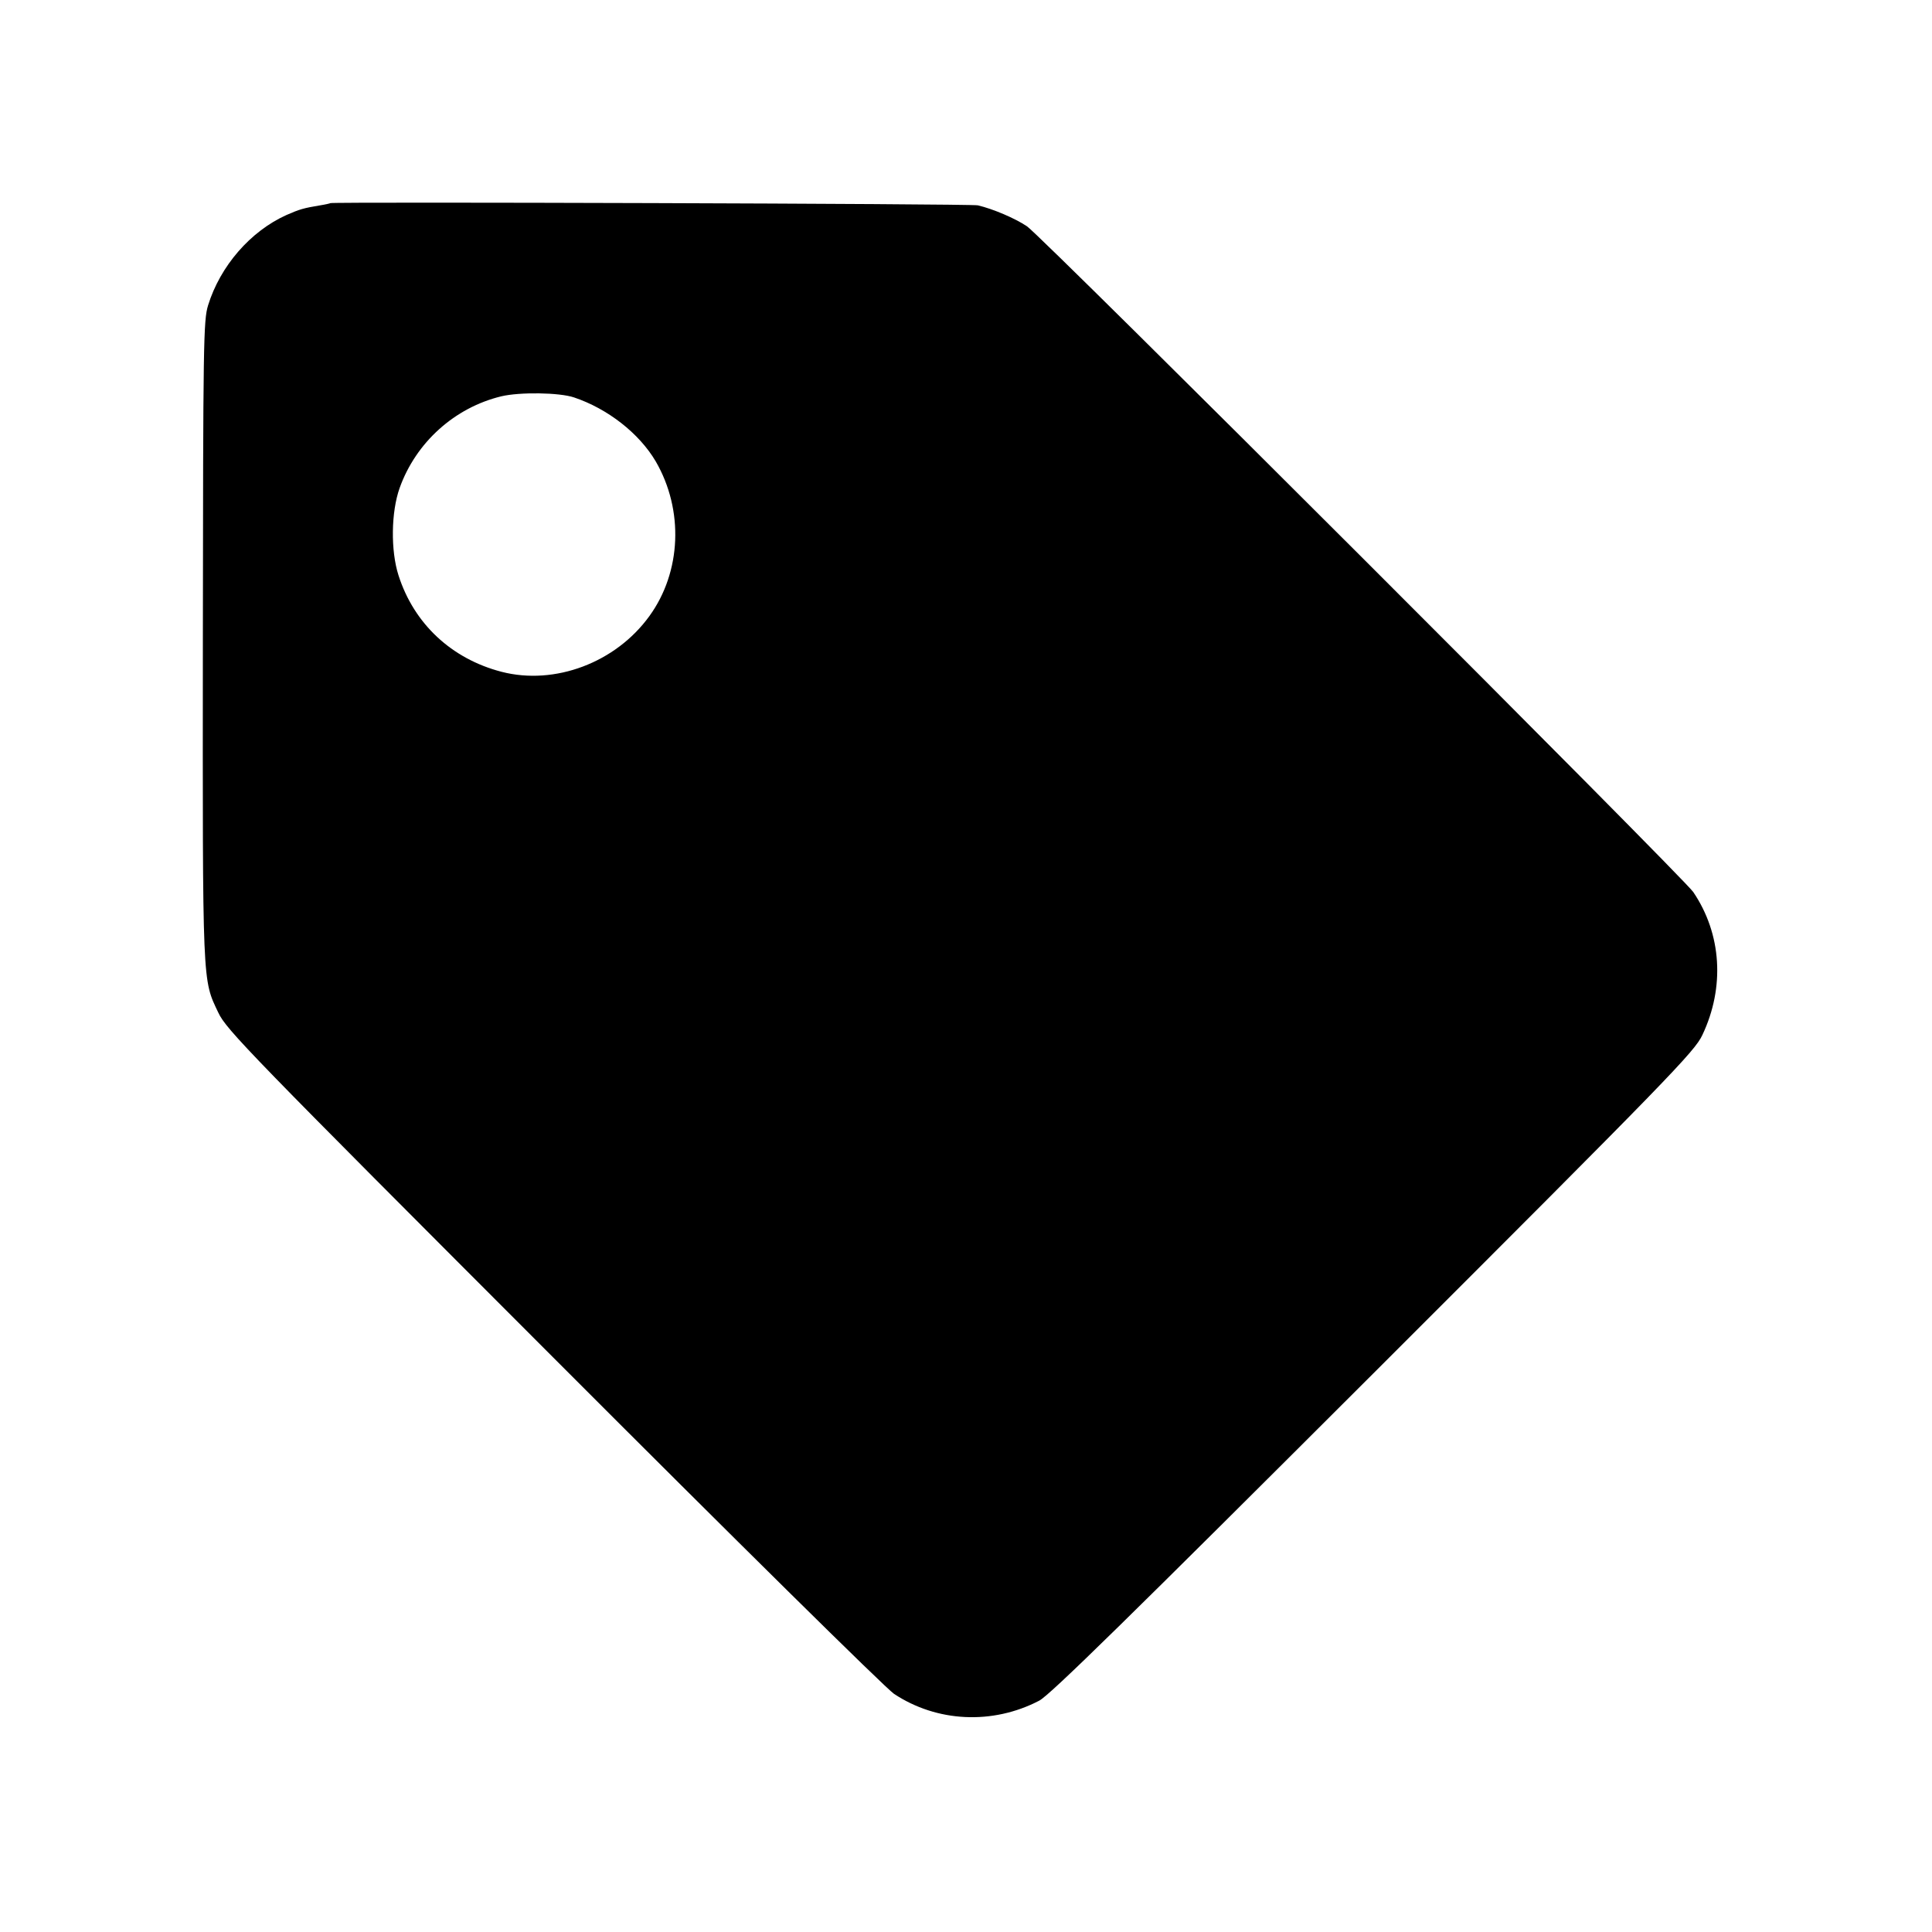
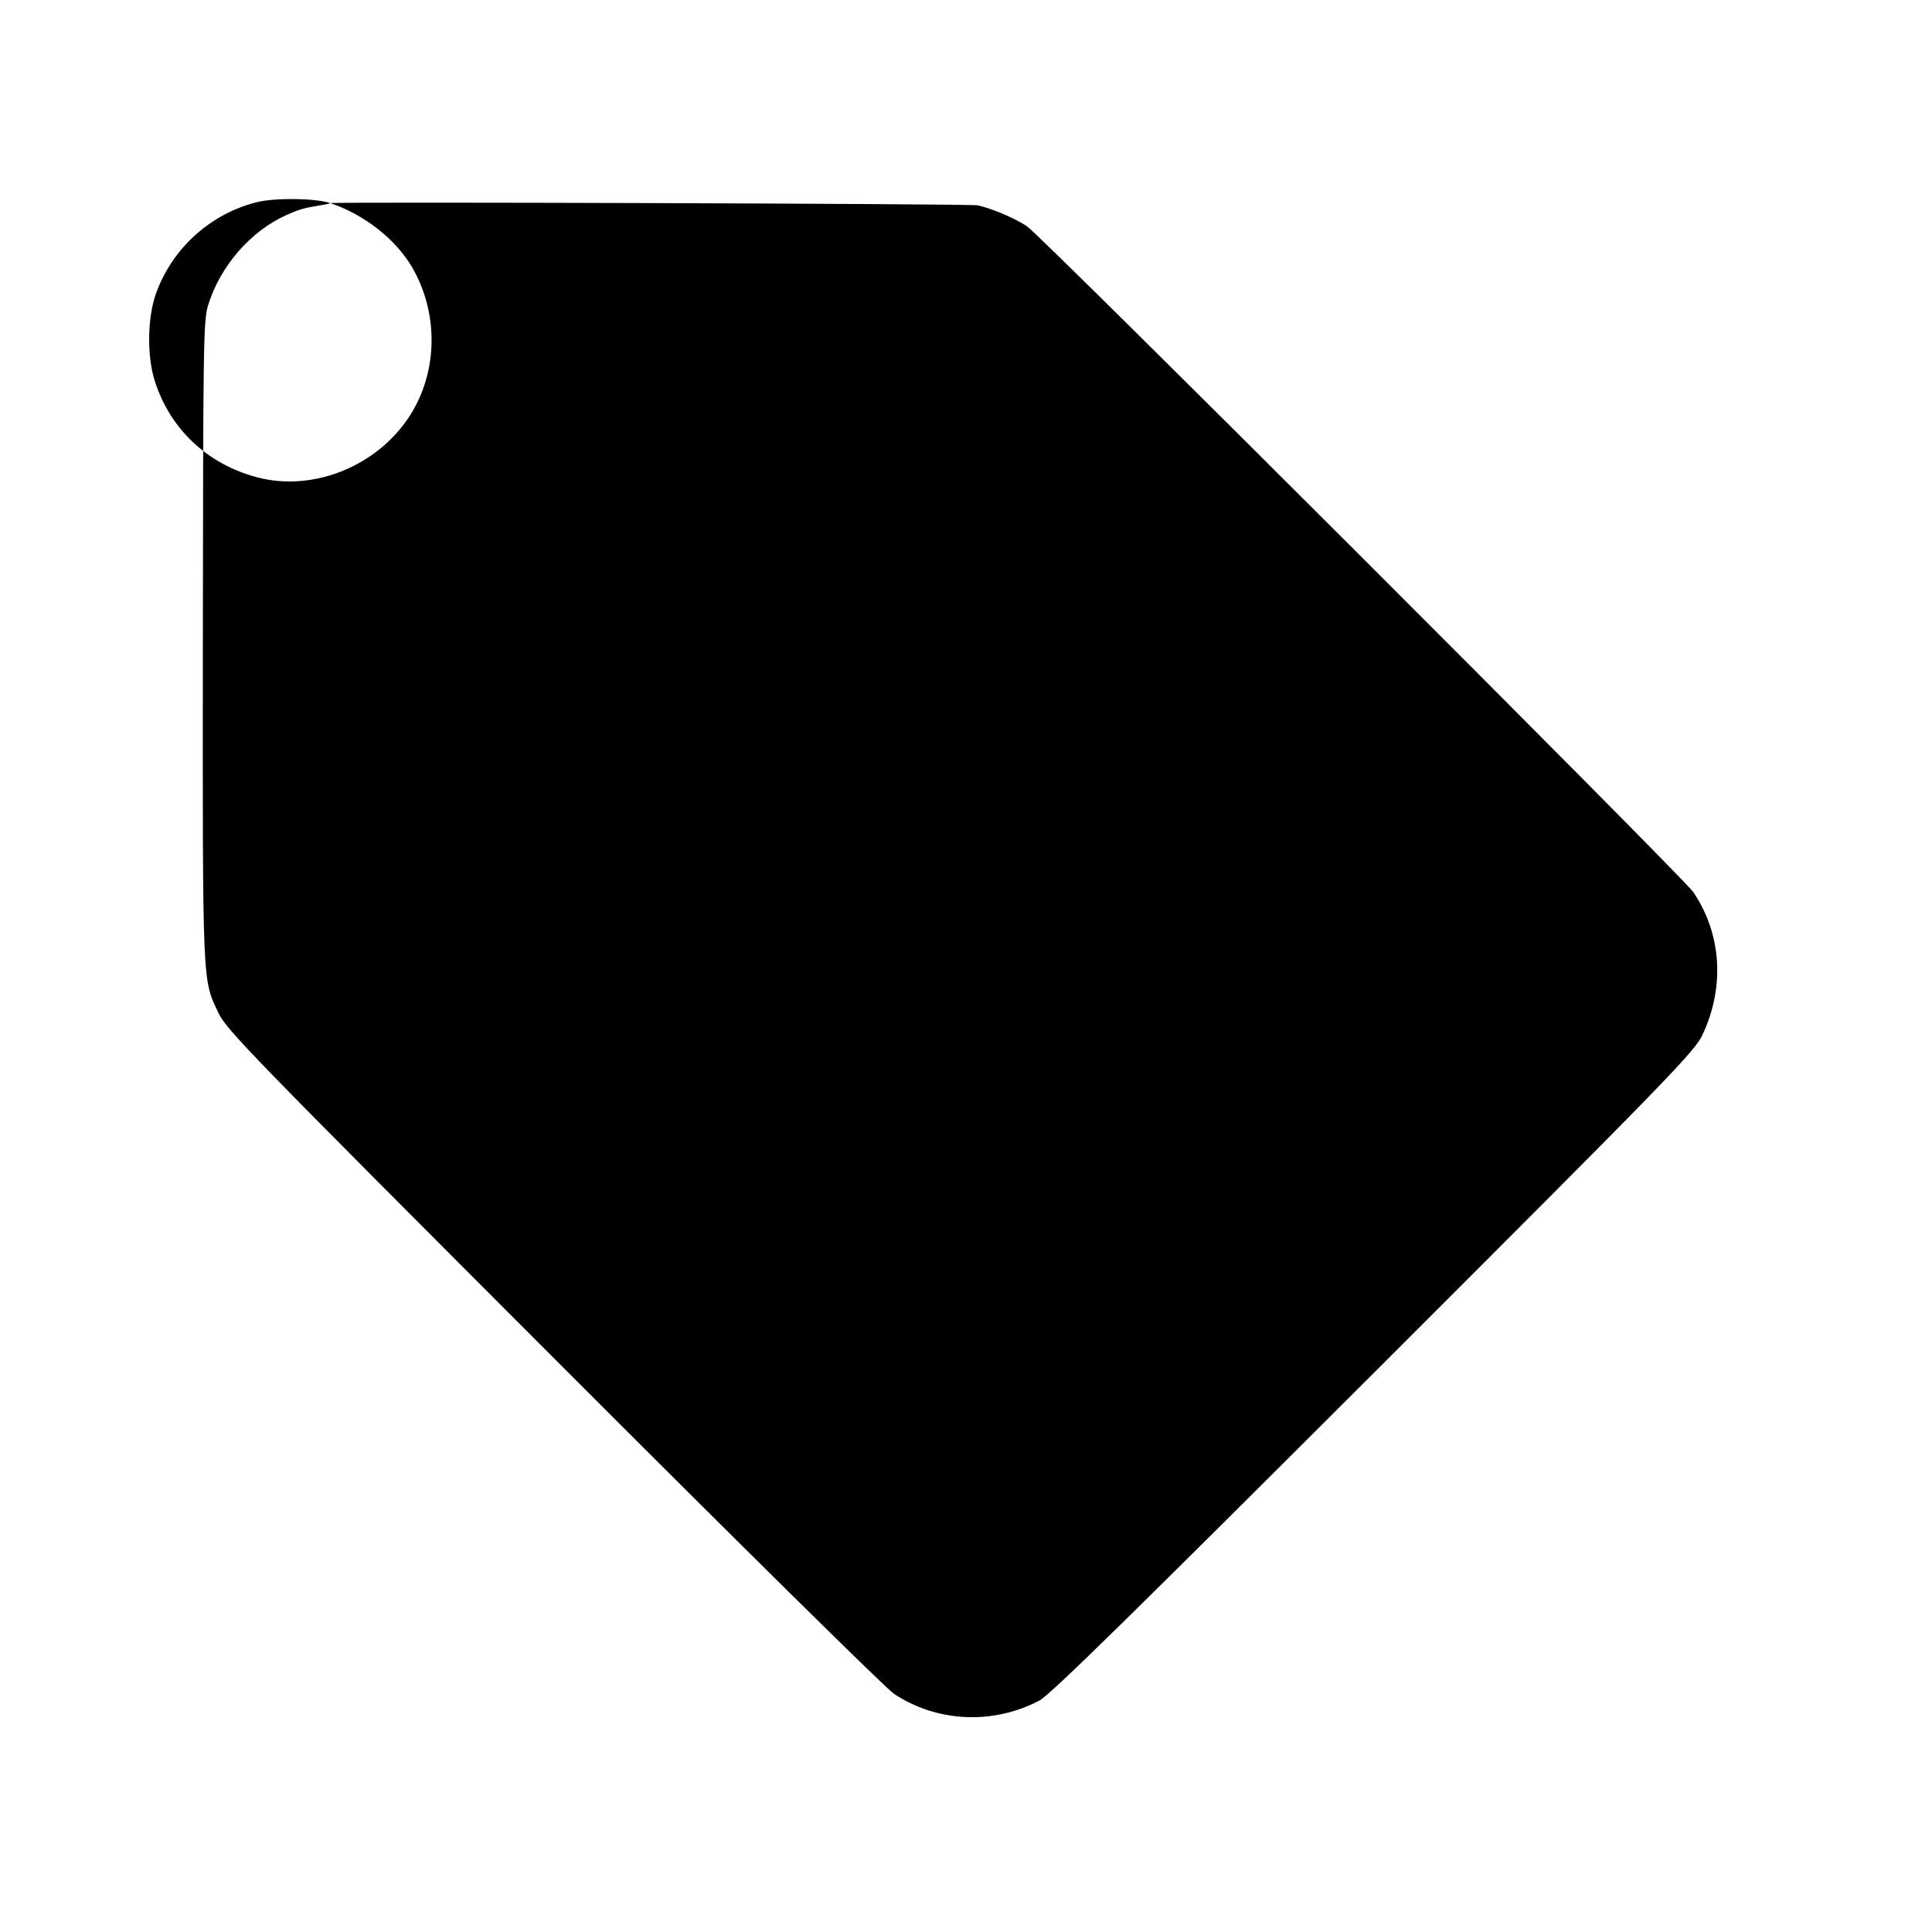
<svg xmlns="http://www.w3.org/2000/svg" version="1.0" width="700pt" height="700pt" viewBox="0 0 700 700" preserveAspectRatio="xMidYMid meet">
  <g transform="translate(0,700) scale(0.1,-0.1)" fill="#000000" stroke="none">
-     <path d="M1197 6264 c-1 -1 -18 -5 -37 -8 -60 -10 -74 -14 -122 -35 -131 -59 -240 -185 -284 -327 -17 -55 -18 -133 -19 -1216 -1 -1258 -2 -1225 56 -1347 29 -62 111 -146 1213 -1249 658 -659 1205 -1199 1235 -1219 155 -103 357 -113 526 -25 38 19 330 306 1211 1186 1078 1077 1164 1166 1192 1226 82 173 70 366 -33 518 -36 53 -2361 2377 -2414 2412 -43 29 -123 63 -178 76 -24 6 -2340 13 -2346 8z m883 -704 c122 -41 236 -130 296 -232 102 -176 93 -400 -23 -560 -122 -169 -343 -252 -536 -202 -181 47 -317 174 -373 349 -29 90 -27 230 4 317 59 165 199 291 368 332 67 16 211 14 264 -4z" />
+     <path d="M1197 6264 c-1 -1 -18 -5 -37 -8 -60 -10 -74 -14 -122 -35 -131 -59 -240 -185 -284 -327 -17 -55 -18 -133 -19 -1216 -1 -1258 -2 -1225 56 -1347 29 -62 111 -146 1213 -1249 658 -659 1205 -1199 1235 -1219 155 -103 357 -113 526 -25 38 19 330 306 1211 1186 1078 1077 1164 1166 1192 1226 82 173 70 366 -33 518 -36 53 -2361 2377 -2414 2412 -43 29 -123 63 -178 76 -24 6 -2340 13 -2346 8z c122 -41 236 -130 296 -232 102 -176 93 -400 -23 -560 -122 -169 -343 -252 -536 -202 -181 47 -317 174 -373 349 -29 90 -27 230 4 317 59 165 199 291 368 332 67 16 211 14 264 -4z" />
  </g>
</svg>